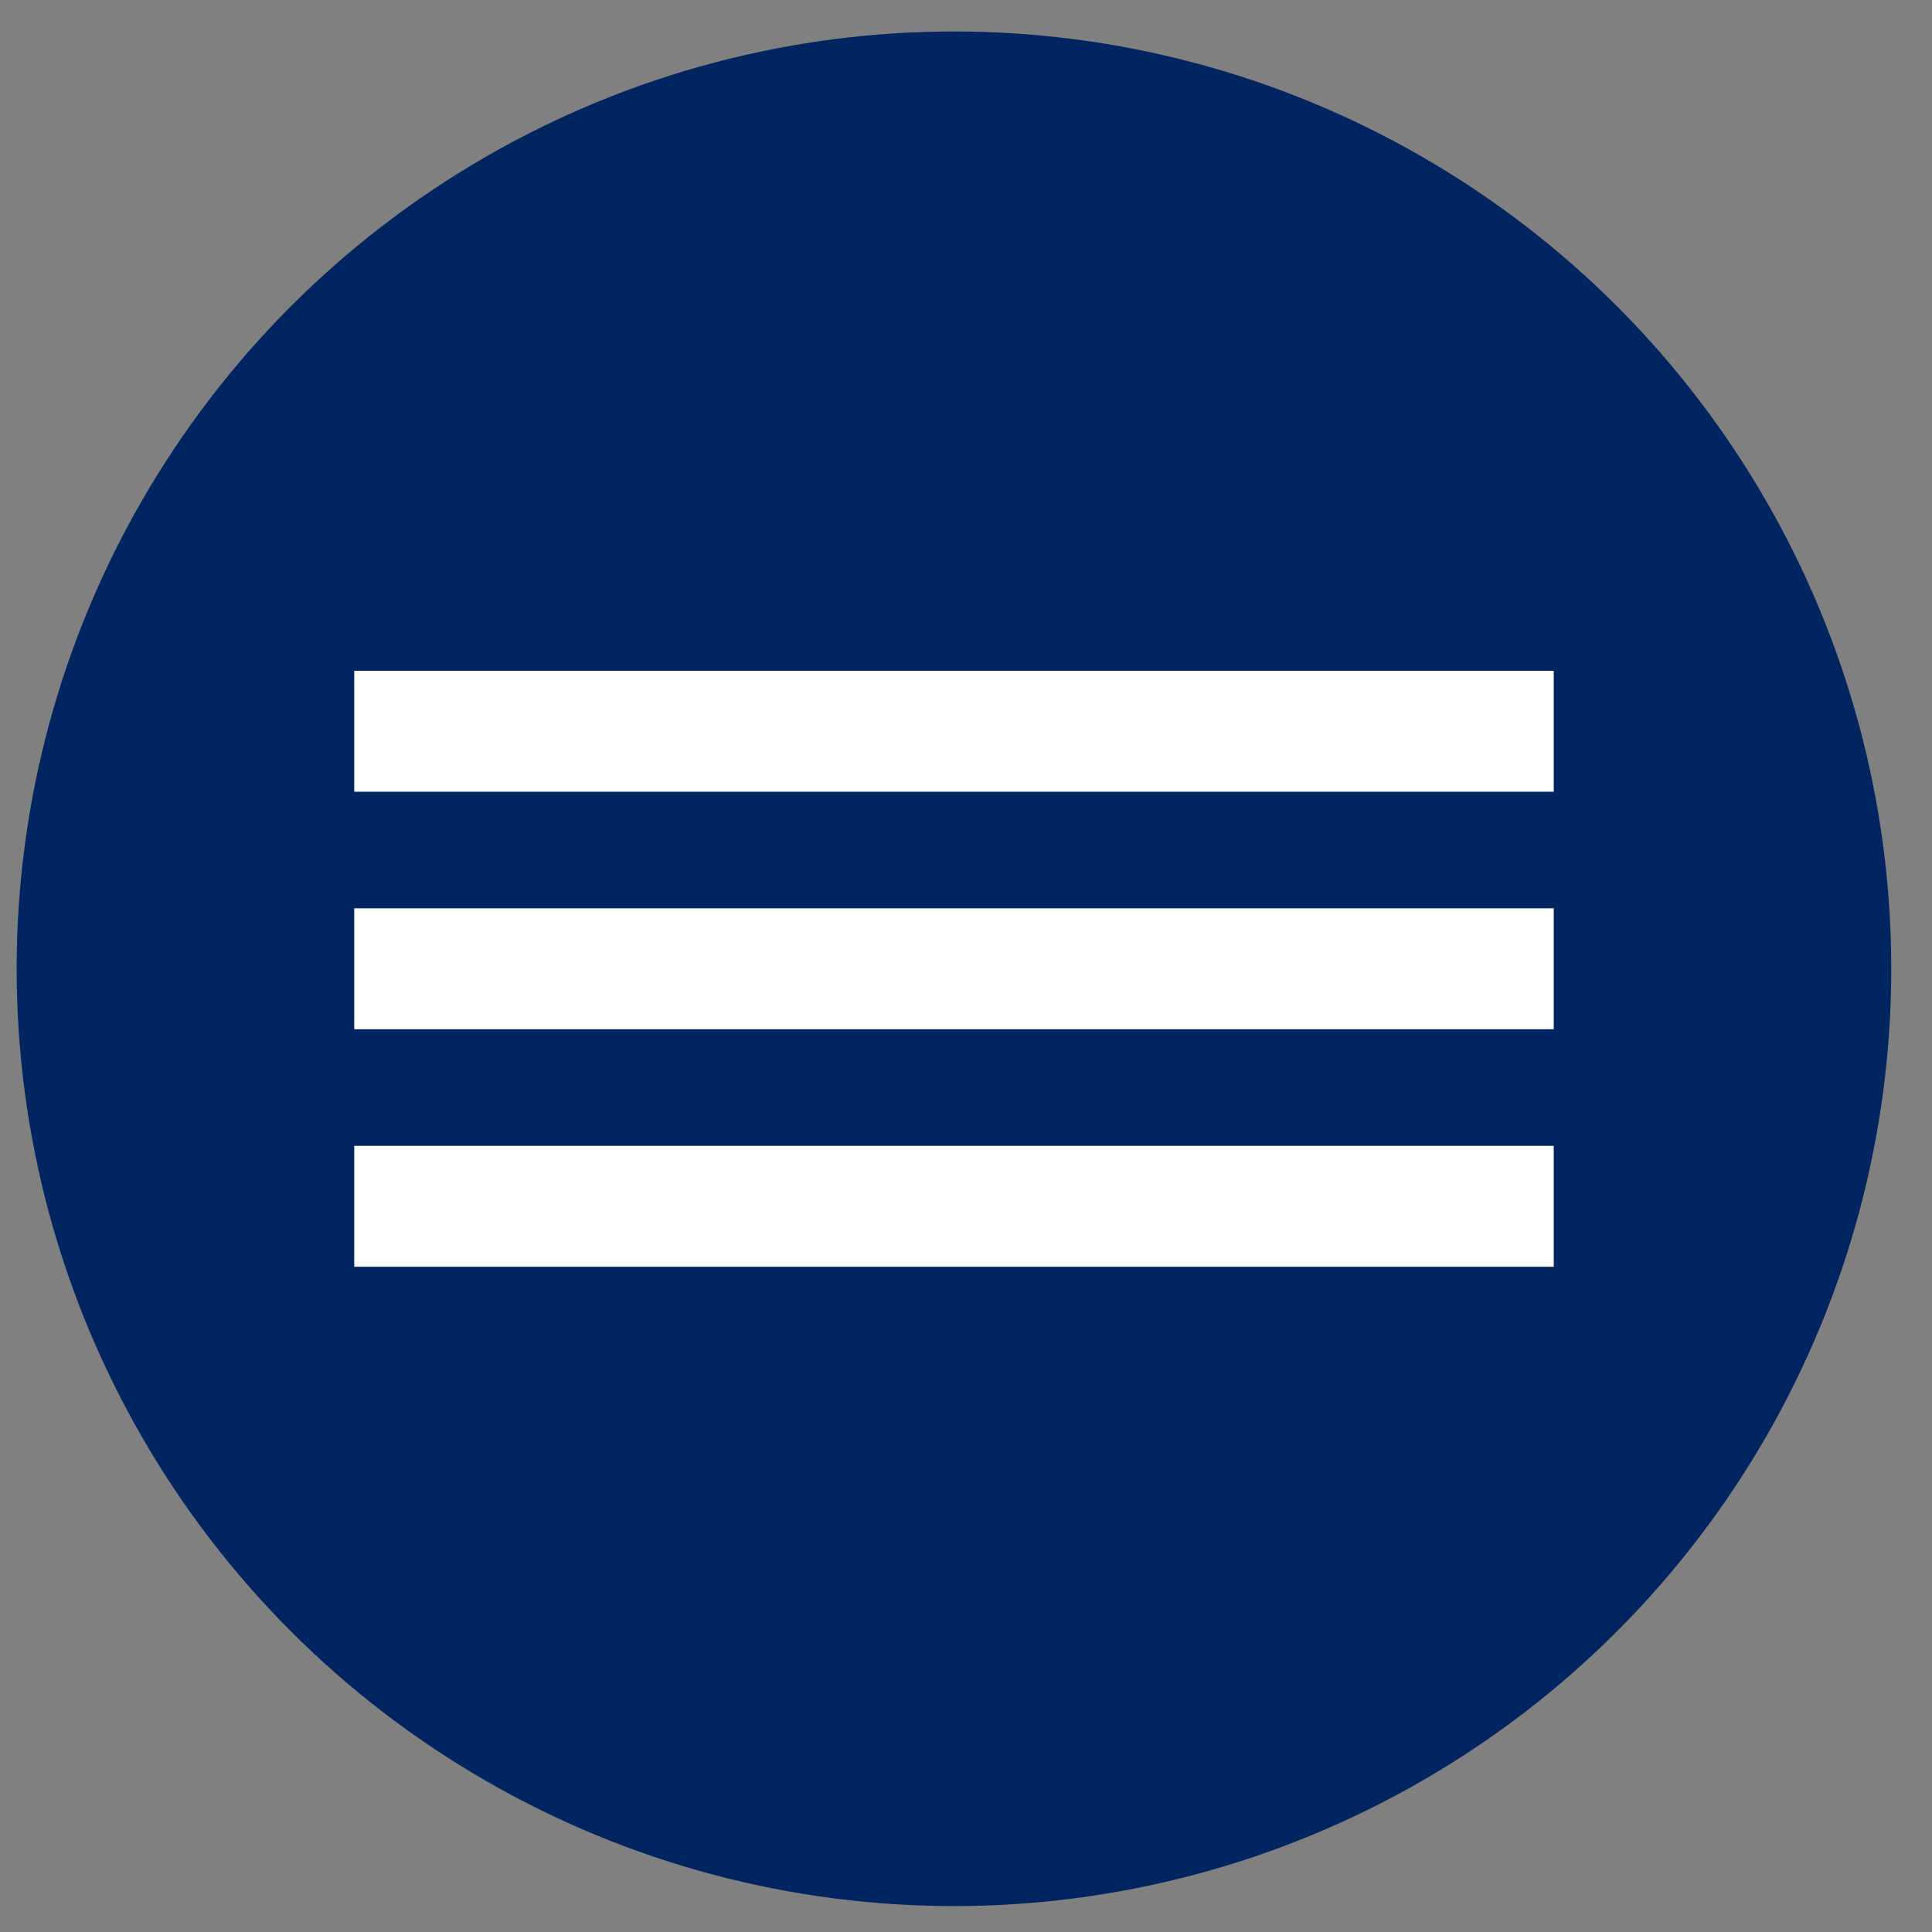
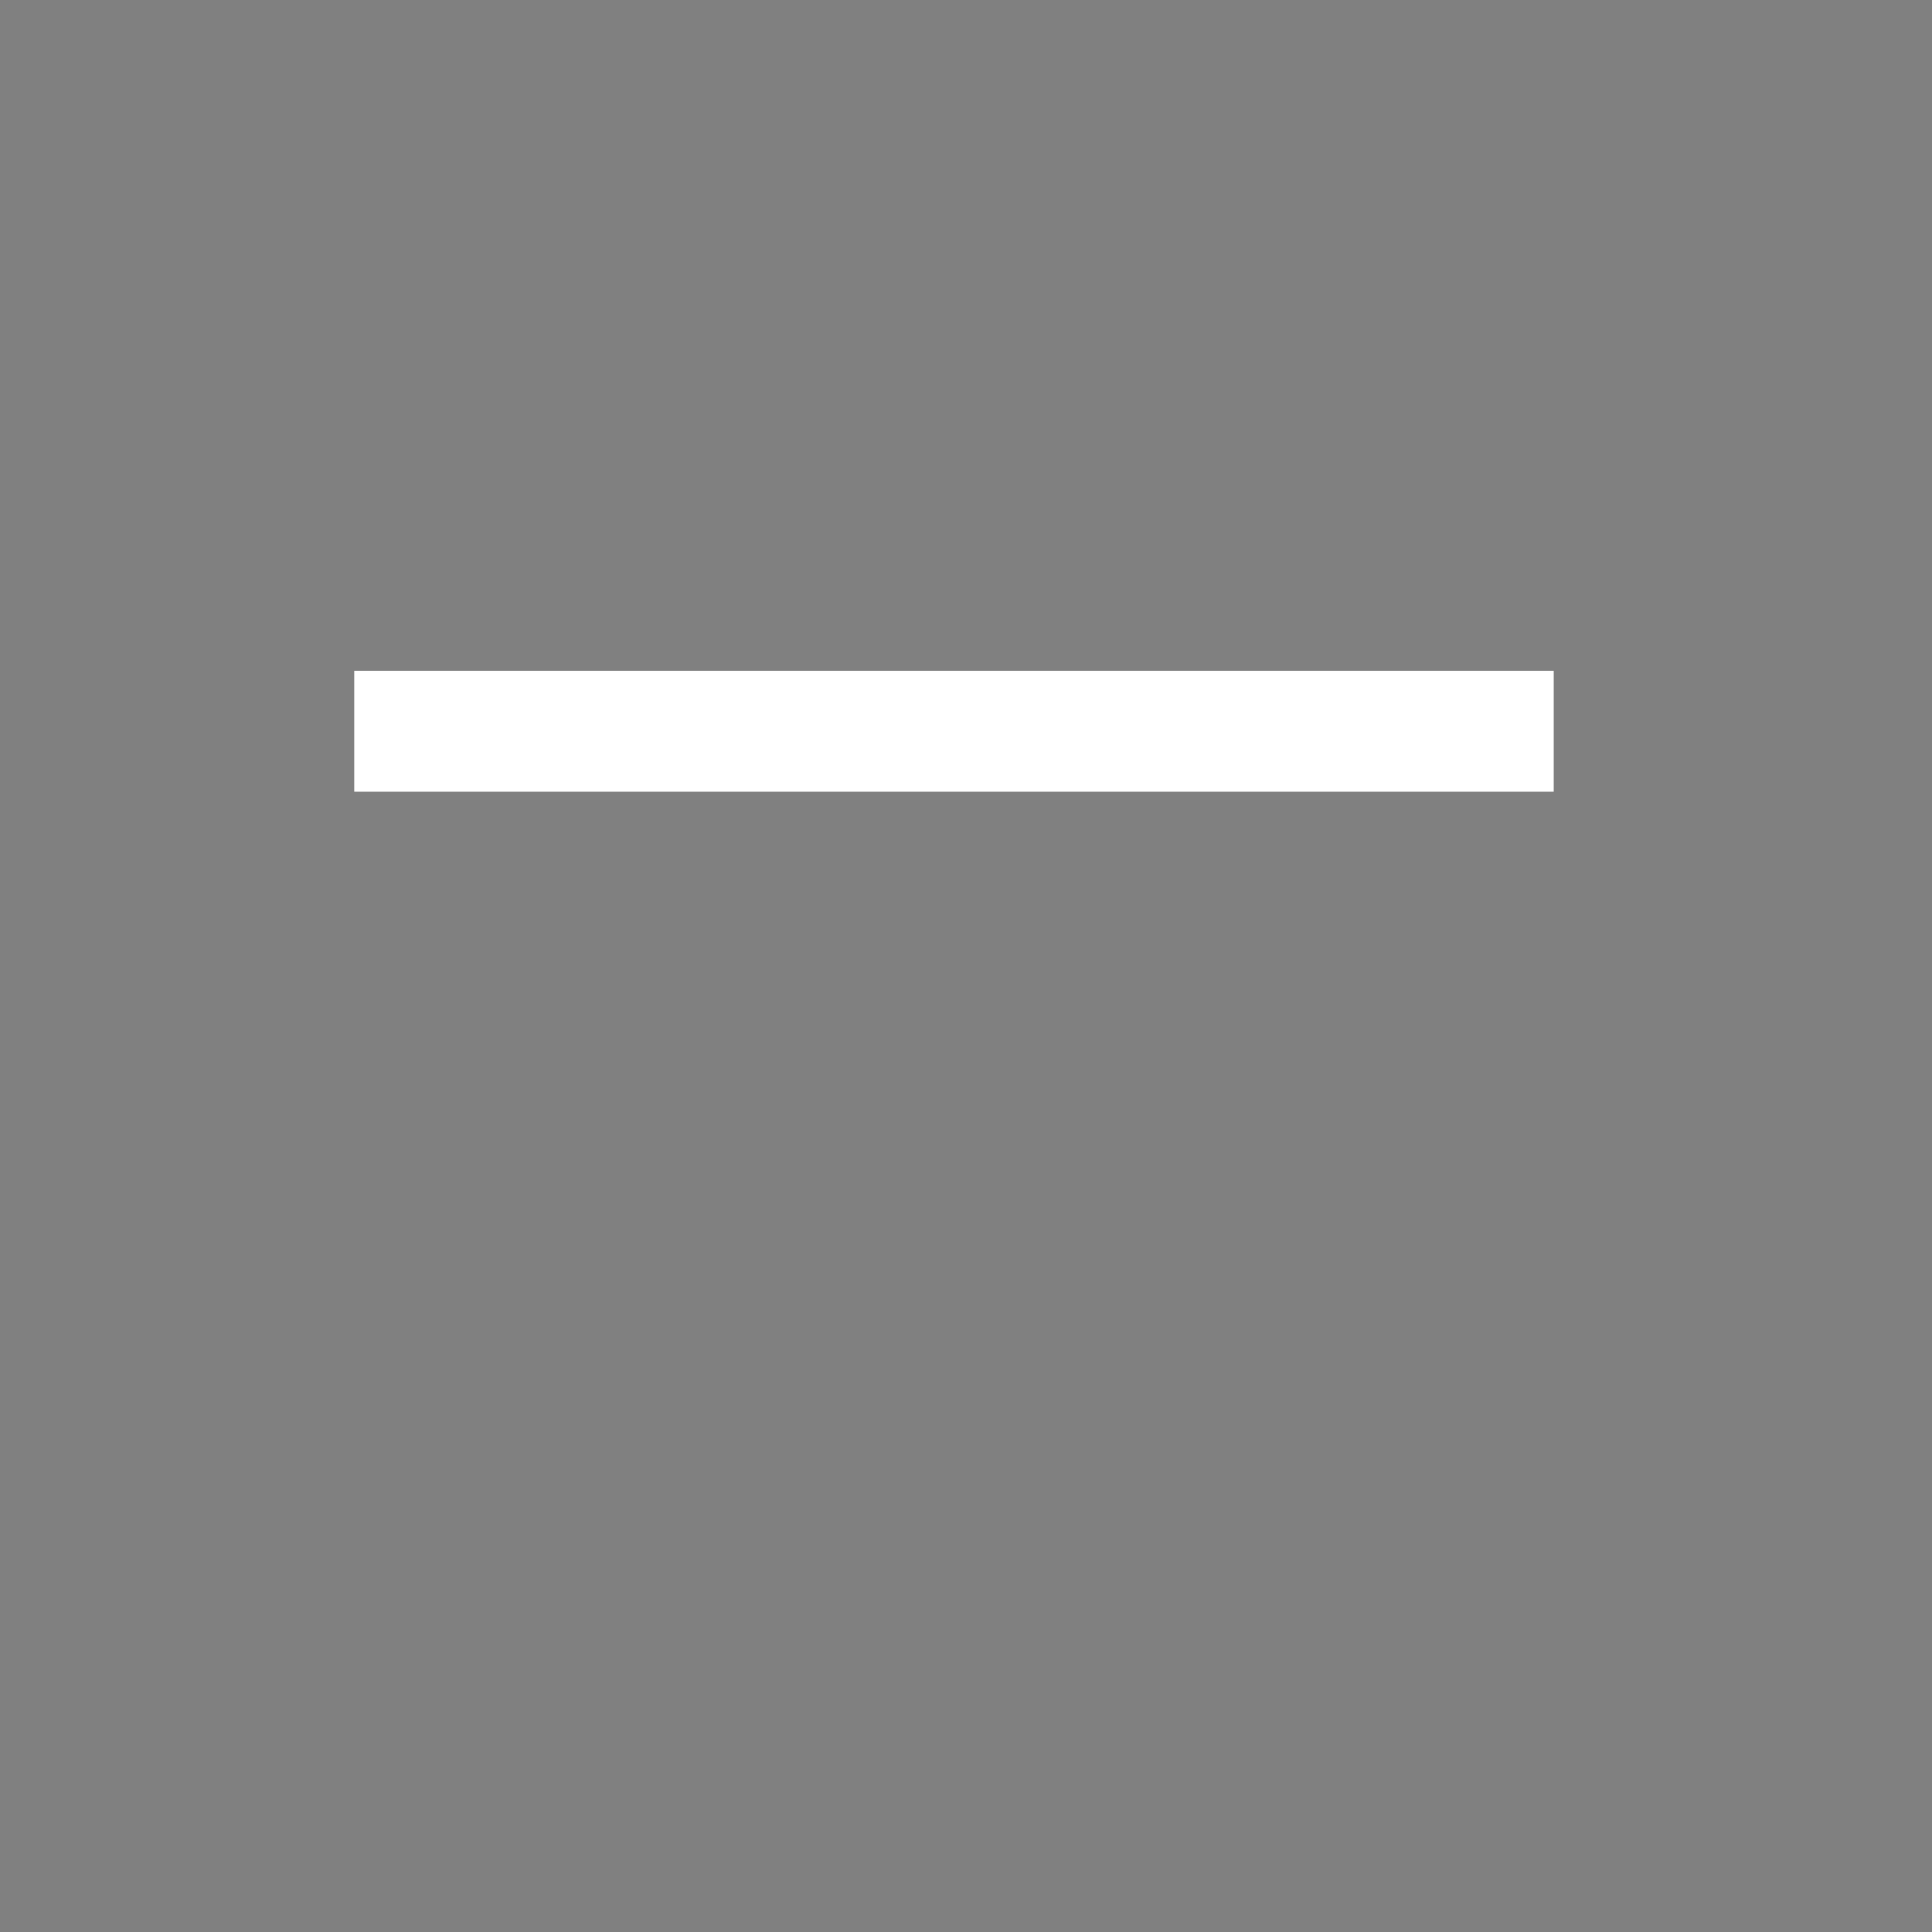
<svg xmlns="http://www.w3.org/2000/svg" width="34" height="34" viewBox="0 0 34 34" fill="none">
  <rect x="0" y="0" width="34" height="34" fill="#808080" stroke="none" />
-   <circle cx="16.788" cy="17.049" r="16.495" fill="#012560" />
  <rect x="6.234" y="11.805" width="21.109" height="2.128" fill="white" />
-   <rect x="6.234" y="15.985" width="21.109" height="2.128" fill="white" />
-   <rect x="6.234" y="20.165" width="21.109" height="2.128" fill="white" />
</svg>